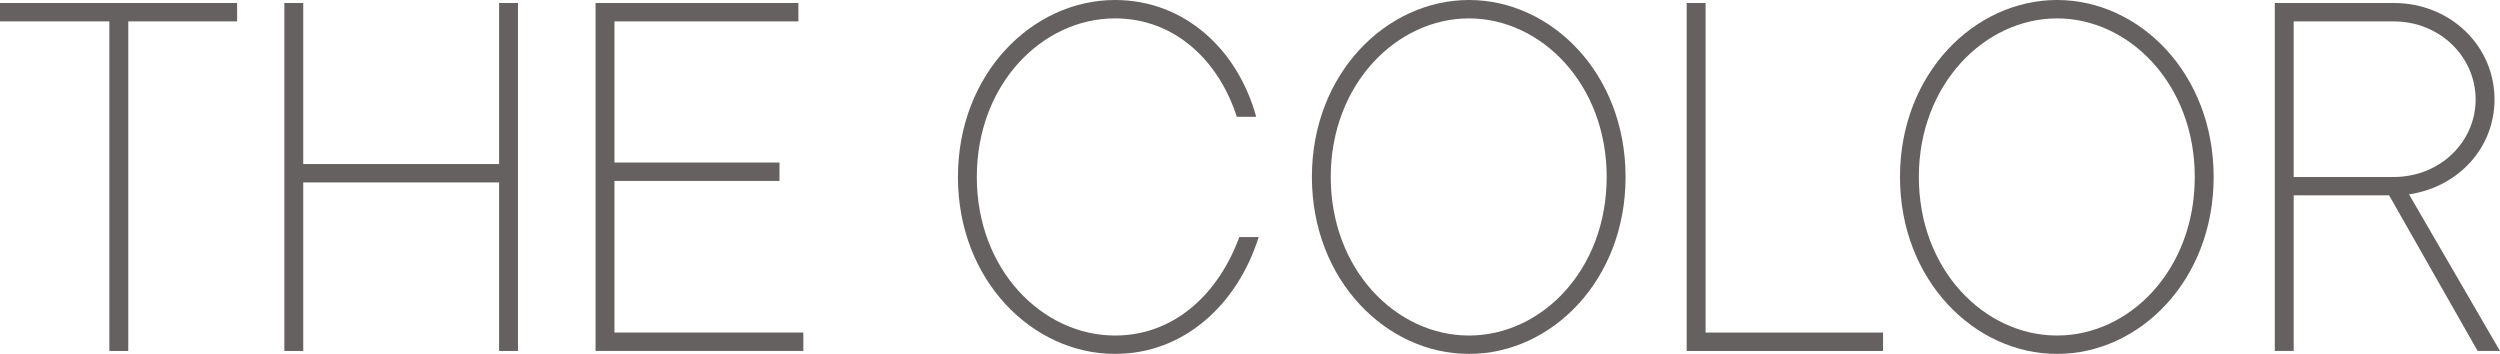
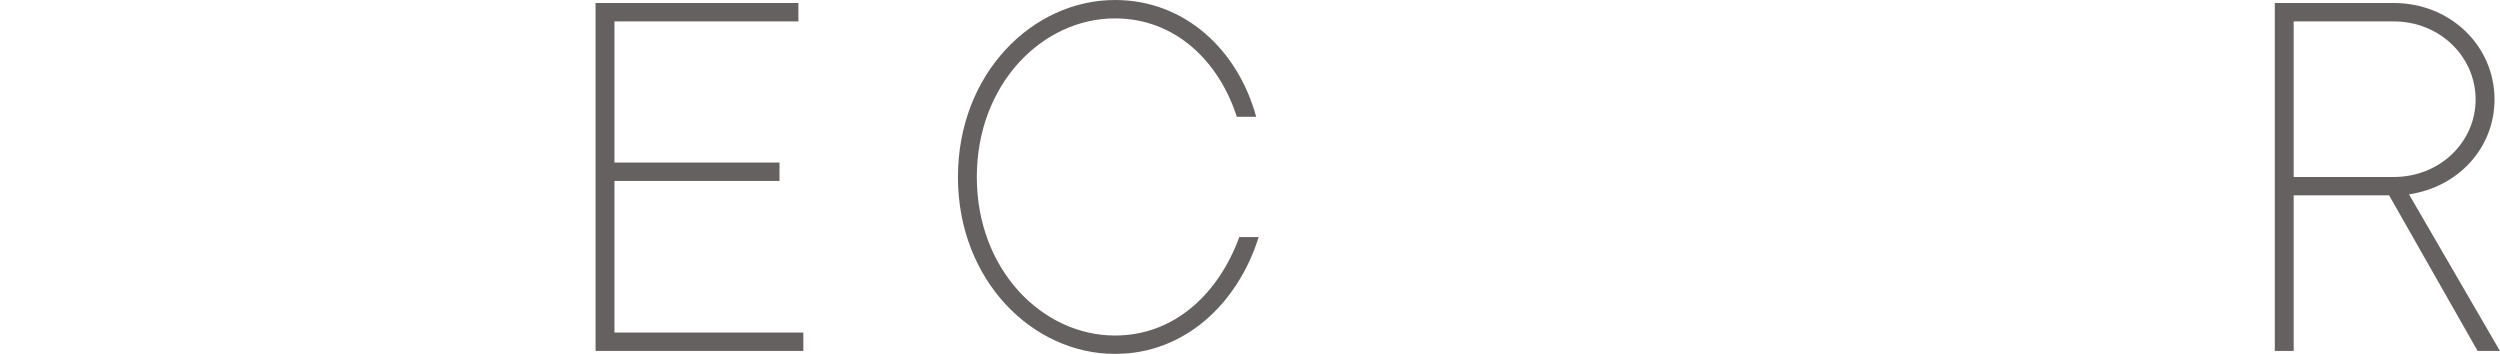
<svg xmlns="http://www.w3.org/2000/svg" id="_レイヤー_2" data-name="レイヤー 2" viewBox="0 0 803.15 113.71">
  <defs>
    <style>
      .cls-1 {
        opacity: .8;
      }

      .cls-2 {
        fill: #3e3a39;
      }
    </style>
  </defs>
  <g id="_レイヤー_1-2" data-name="レイヤー 1">
    <g class="cls-1">
      <g>
        <g>
-           <path class="cls-2" d="M35.13,112.75V6.87H0V.96h76.18v5.91h-34.97v105.88h-6.07Z" />
-           <path class="cls-2" d="M160.34.96h6.07v111.79h-6.07v-54.14h-62.92v54.14h-6.07V.96h6.07v51.74h62.92V.96Z" />
          <path class="cls-2" d="M197.39,106.84h60.69v5.91h-66.75V.96h65.16v5.91h-59.09v45.35h53.02v5.91h-53.02v48.71Z" />
        </g>
        <path class="cls-2" d="M307.75,56.85c0-33.22,23.96-56.85,50.47-56.85,22.36,0,39.45,15.97,45.35,37.53h-6.23c-5.75-17.89-19.8-31.62-39.13-31.62-23.32,0-44.4,21.08-44.4,50.94s21.08,50.94,44.4,50.94c19.32,0,33.38-13.73,39.92-31.62h6.23c-6.71,21.4-23.8,37.53-46.15,37.53-26.51,0-50.47-23.64-50.47-56.85Z" />
-         <path class="cls-2" d="M421.46,56.85c0-33.22,23.96-56.85,50.47-56.85s50.3,23.64,50.3,56.85-23.79,56.85-50.3,56.85-50.47-23.64-50.47-56.85ZM516.16,56.85c0-29.86-21.08-50.94-44.24-50.94s-44.4,21.08-44.4,50.94,21.08,50.94,44.4,50.94,44.24-21.08,44.24-50.94Z" />
-         <path class="cls-2" d="M541.87,112.75V.96h6.07v105.88h57.01v5.91h-63.08Z" />
        <g>
-           <path class="cls-2" d="M610.39,56.85c0-33.22,23.96-56.85,50.47-56.85s50.3,23.64,50.3,56.85-23.79,56.85-50.3,56.85-50.47-23.64-50.47-56.85ZM705.09,56.85c0-29.86-21.08-50.94-44.24-50.94s-44.4,21.08-44.4,50.94,21.08,50.94,44.4,50.94,44.24-21.08,44.24-50.94Z" />
          <path class="cls-2" d="M795.96,112.75l-28.43-49.99h-30.66v49.99h-6.07V.96h38.17c18.36,0,32.42,13.89,32.42,30.98,0,15.49-11.5,28.11-27.47,30.5l29.22,50.31h-7.19ZM736.87,6.87v49.99h32.1c15.01,0,26.35-11.34,26.35-24.91s-11.34-25.07-26.35-25.07h-32.1Z" />
        </g>
      </g>
    </g>
  </g>
</svg>